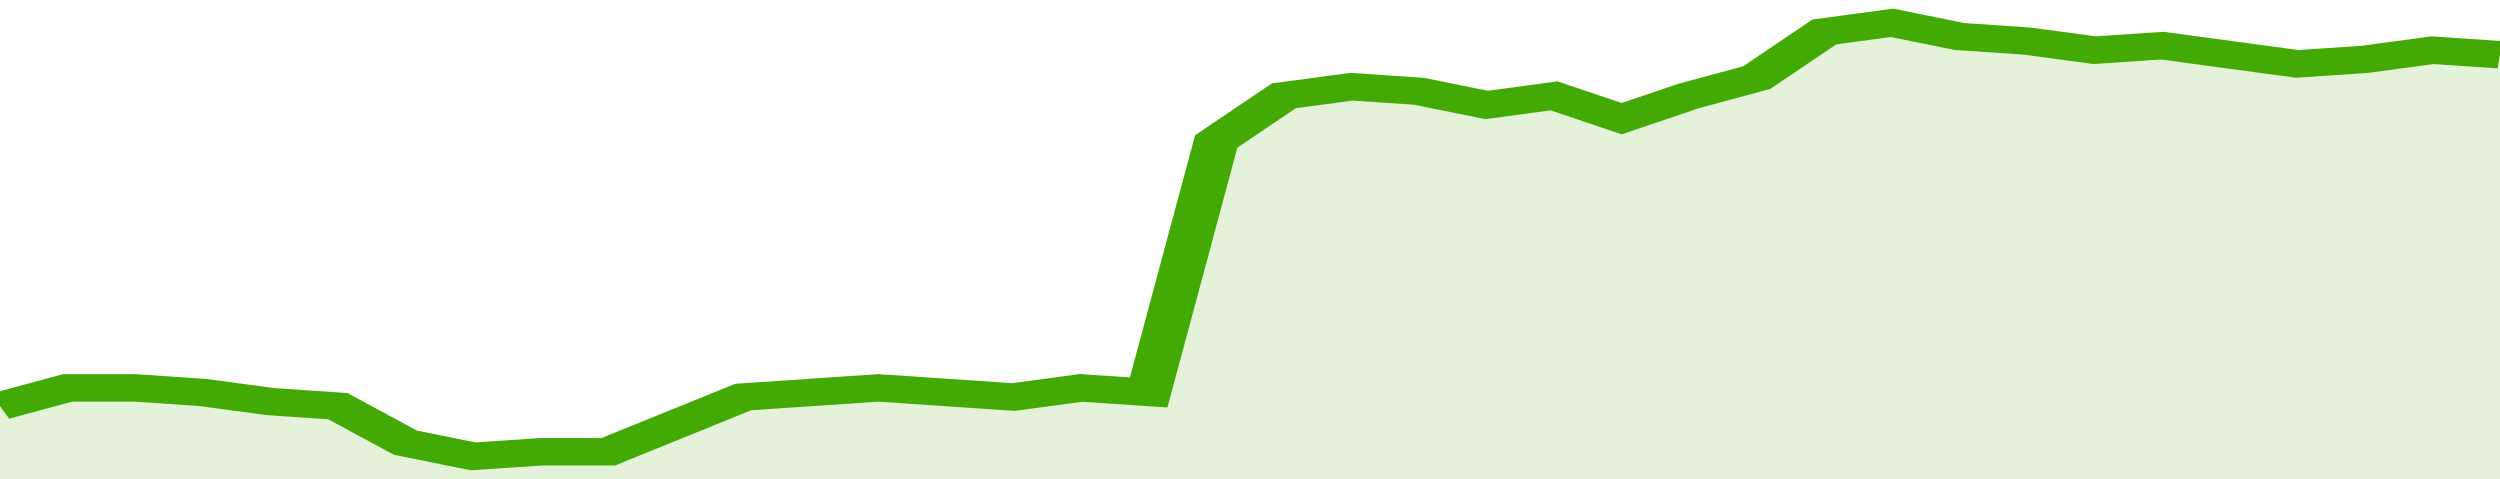
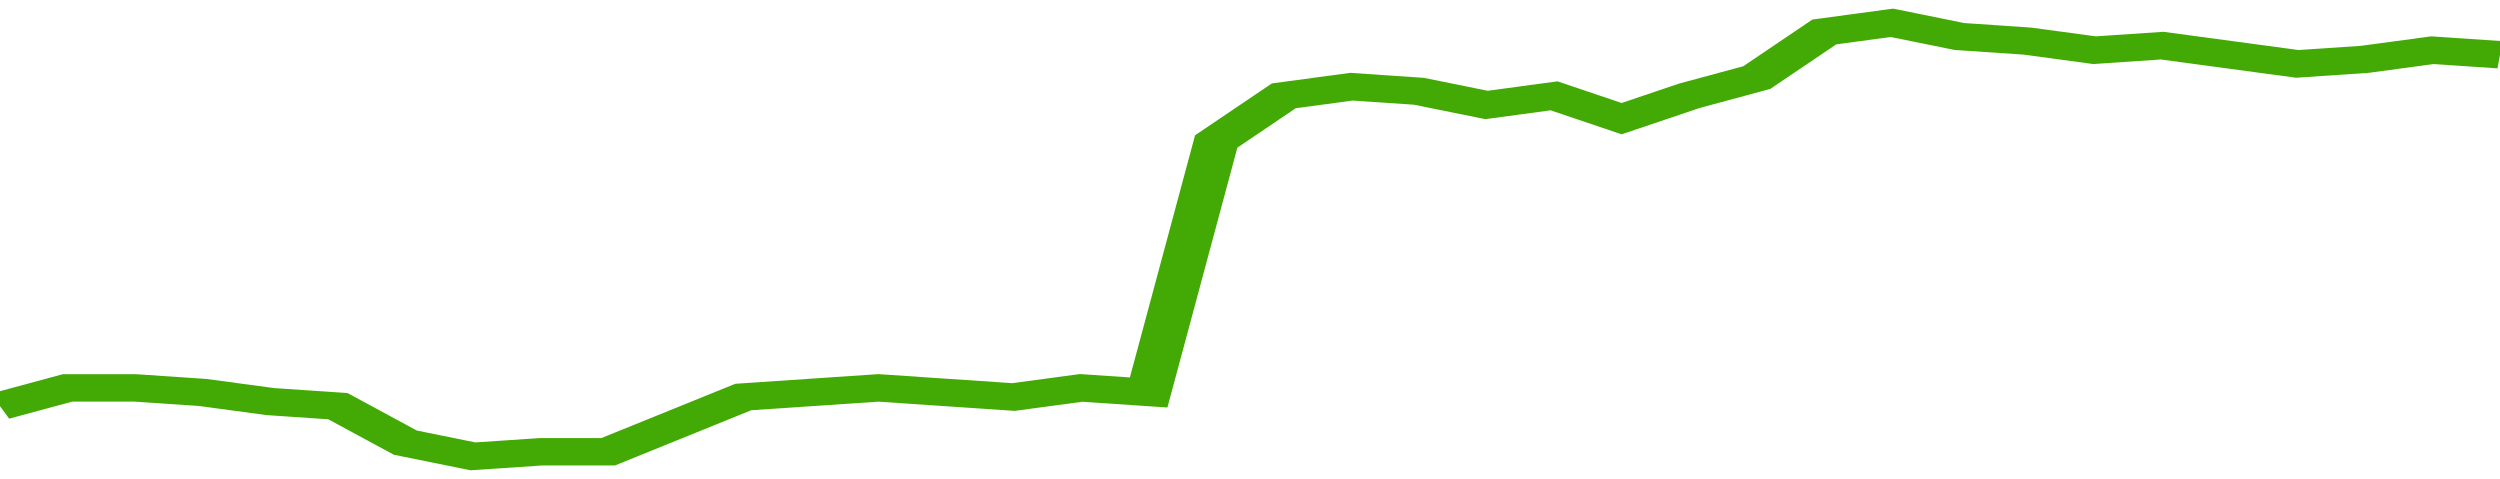
<svg xmlns="http://www.w3.org/2000/svg" viewBox="0 0 333 105" width="120" height="23" preserveAspectRatio="none">
  <polyline fill="none" stroke="#43AA05" stroke-width="6" points="0, 89 9, 85 18, 85 27, 86 36, 88 45, 89 54, 97 63, 100 72, 99 81, 99 90, 93 99, 87 108, 86 117, 85 126, 86 135, 87 144, 85 153, 86 162, 31 171, 21 180, 19 189, 20 198, 23 207, 21 216, 26 225, 21 234, 17 243, 7 252, 5 261, 8 270, 9 279, 11 288, 10 297, 12 306, 14 315, 13 324, 11 333, 12 333, 12 "> </polyline>
-   <polygon fill="#43AA05" opacity="0.15" points="0, 105 0, 89 9, 85 18, 85 27, 86 36, 88 45, 89 54, 97 63, 100 72, 99 81, 99 90, 93 99, 87 108, 86 117, 85 126, 86 135, 87 144, 85 153, 86 162, 31 171, 21 180, 19 189, 20 198, 23 207, 21 216, 26 225, 21 234, 17 243, 7 252, 5 261, 8 270, 9 279, 11 288, 10 297, 12 306, 14 315, 13 324, 11 333, 12 333, 105 " />
</svg>